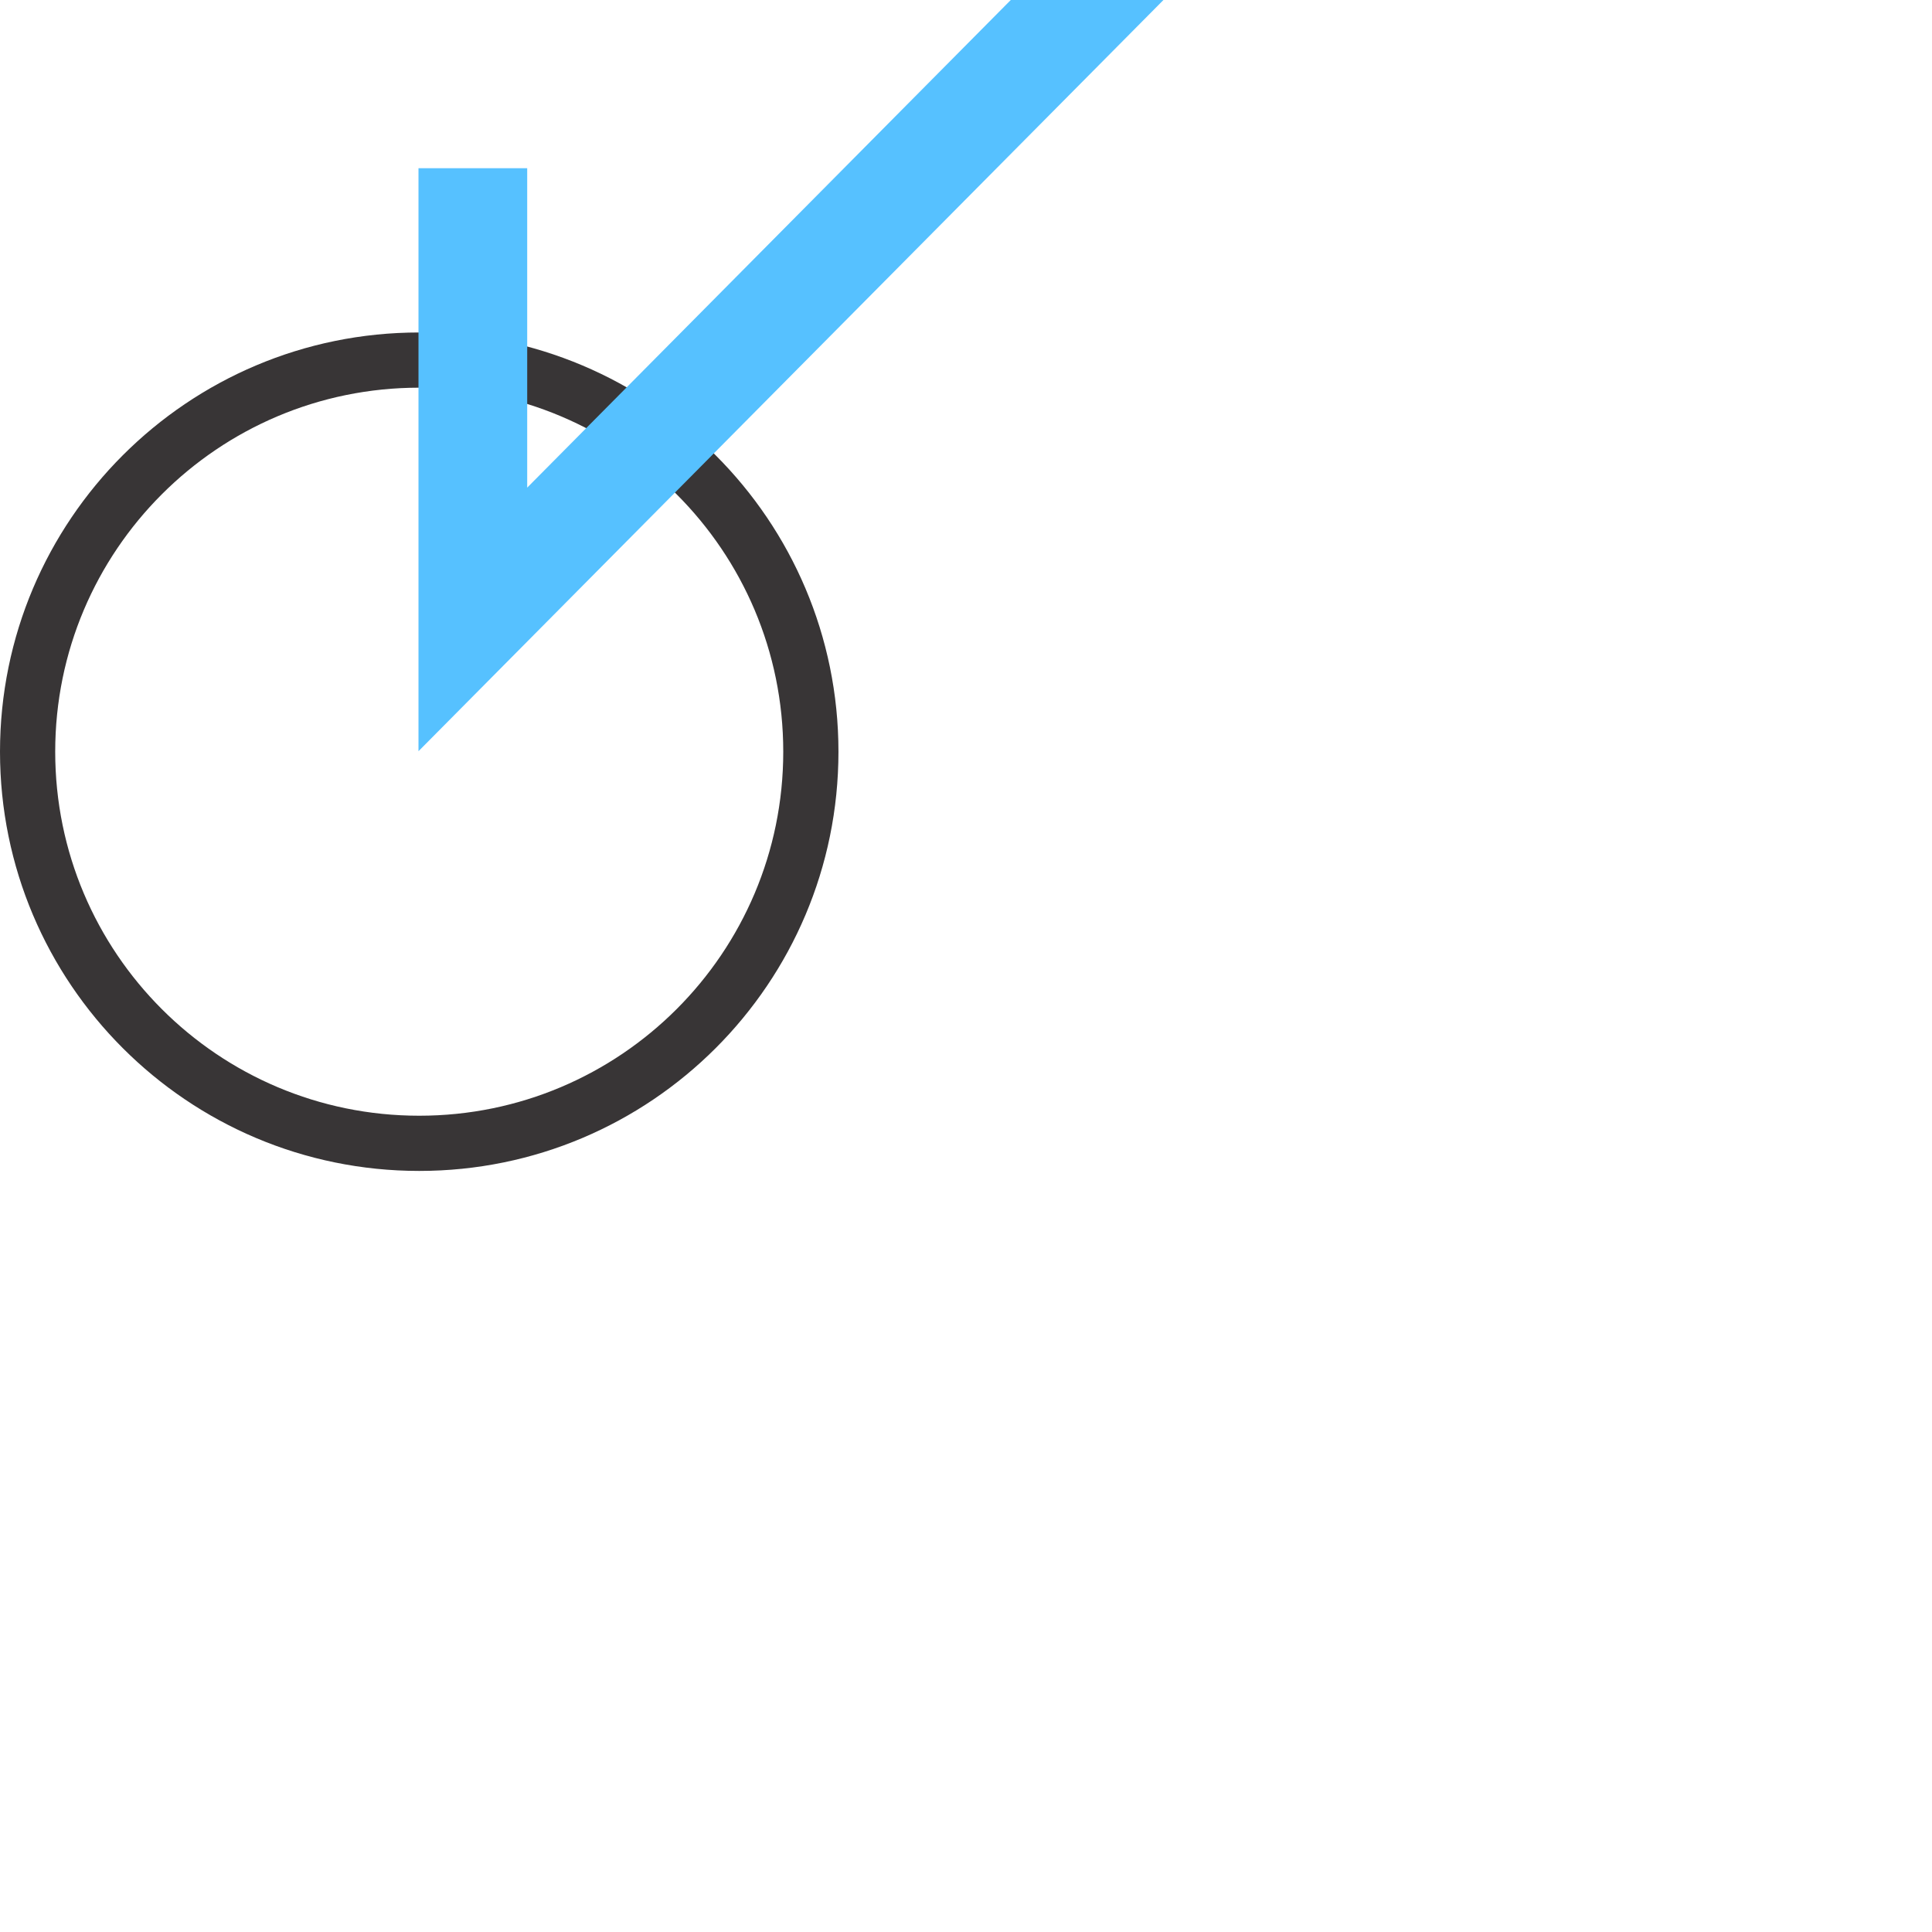
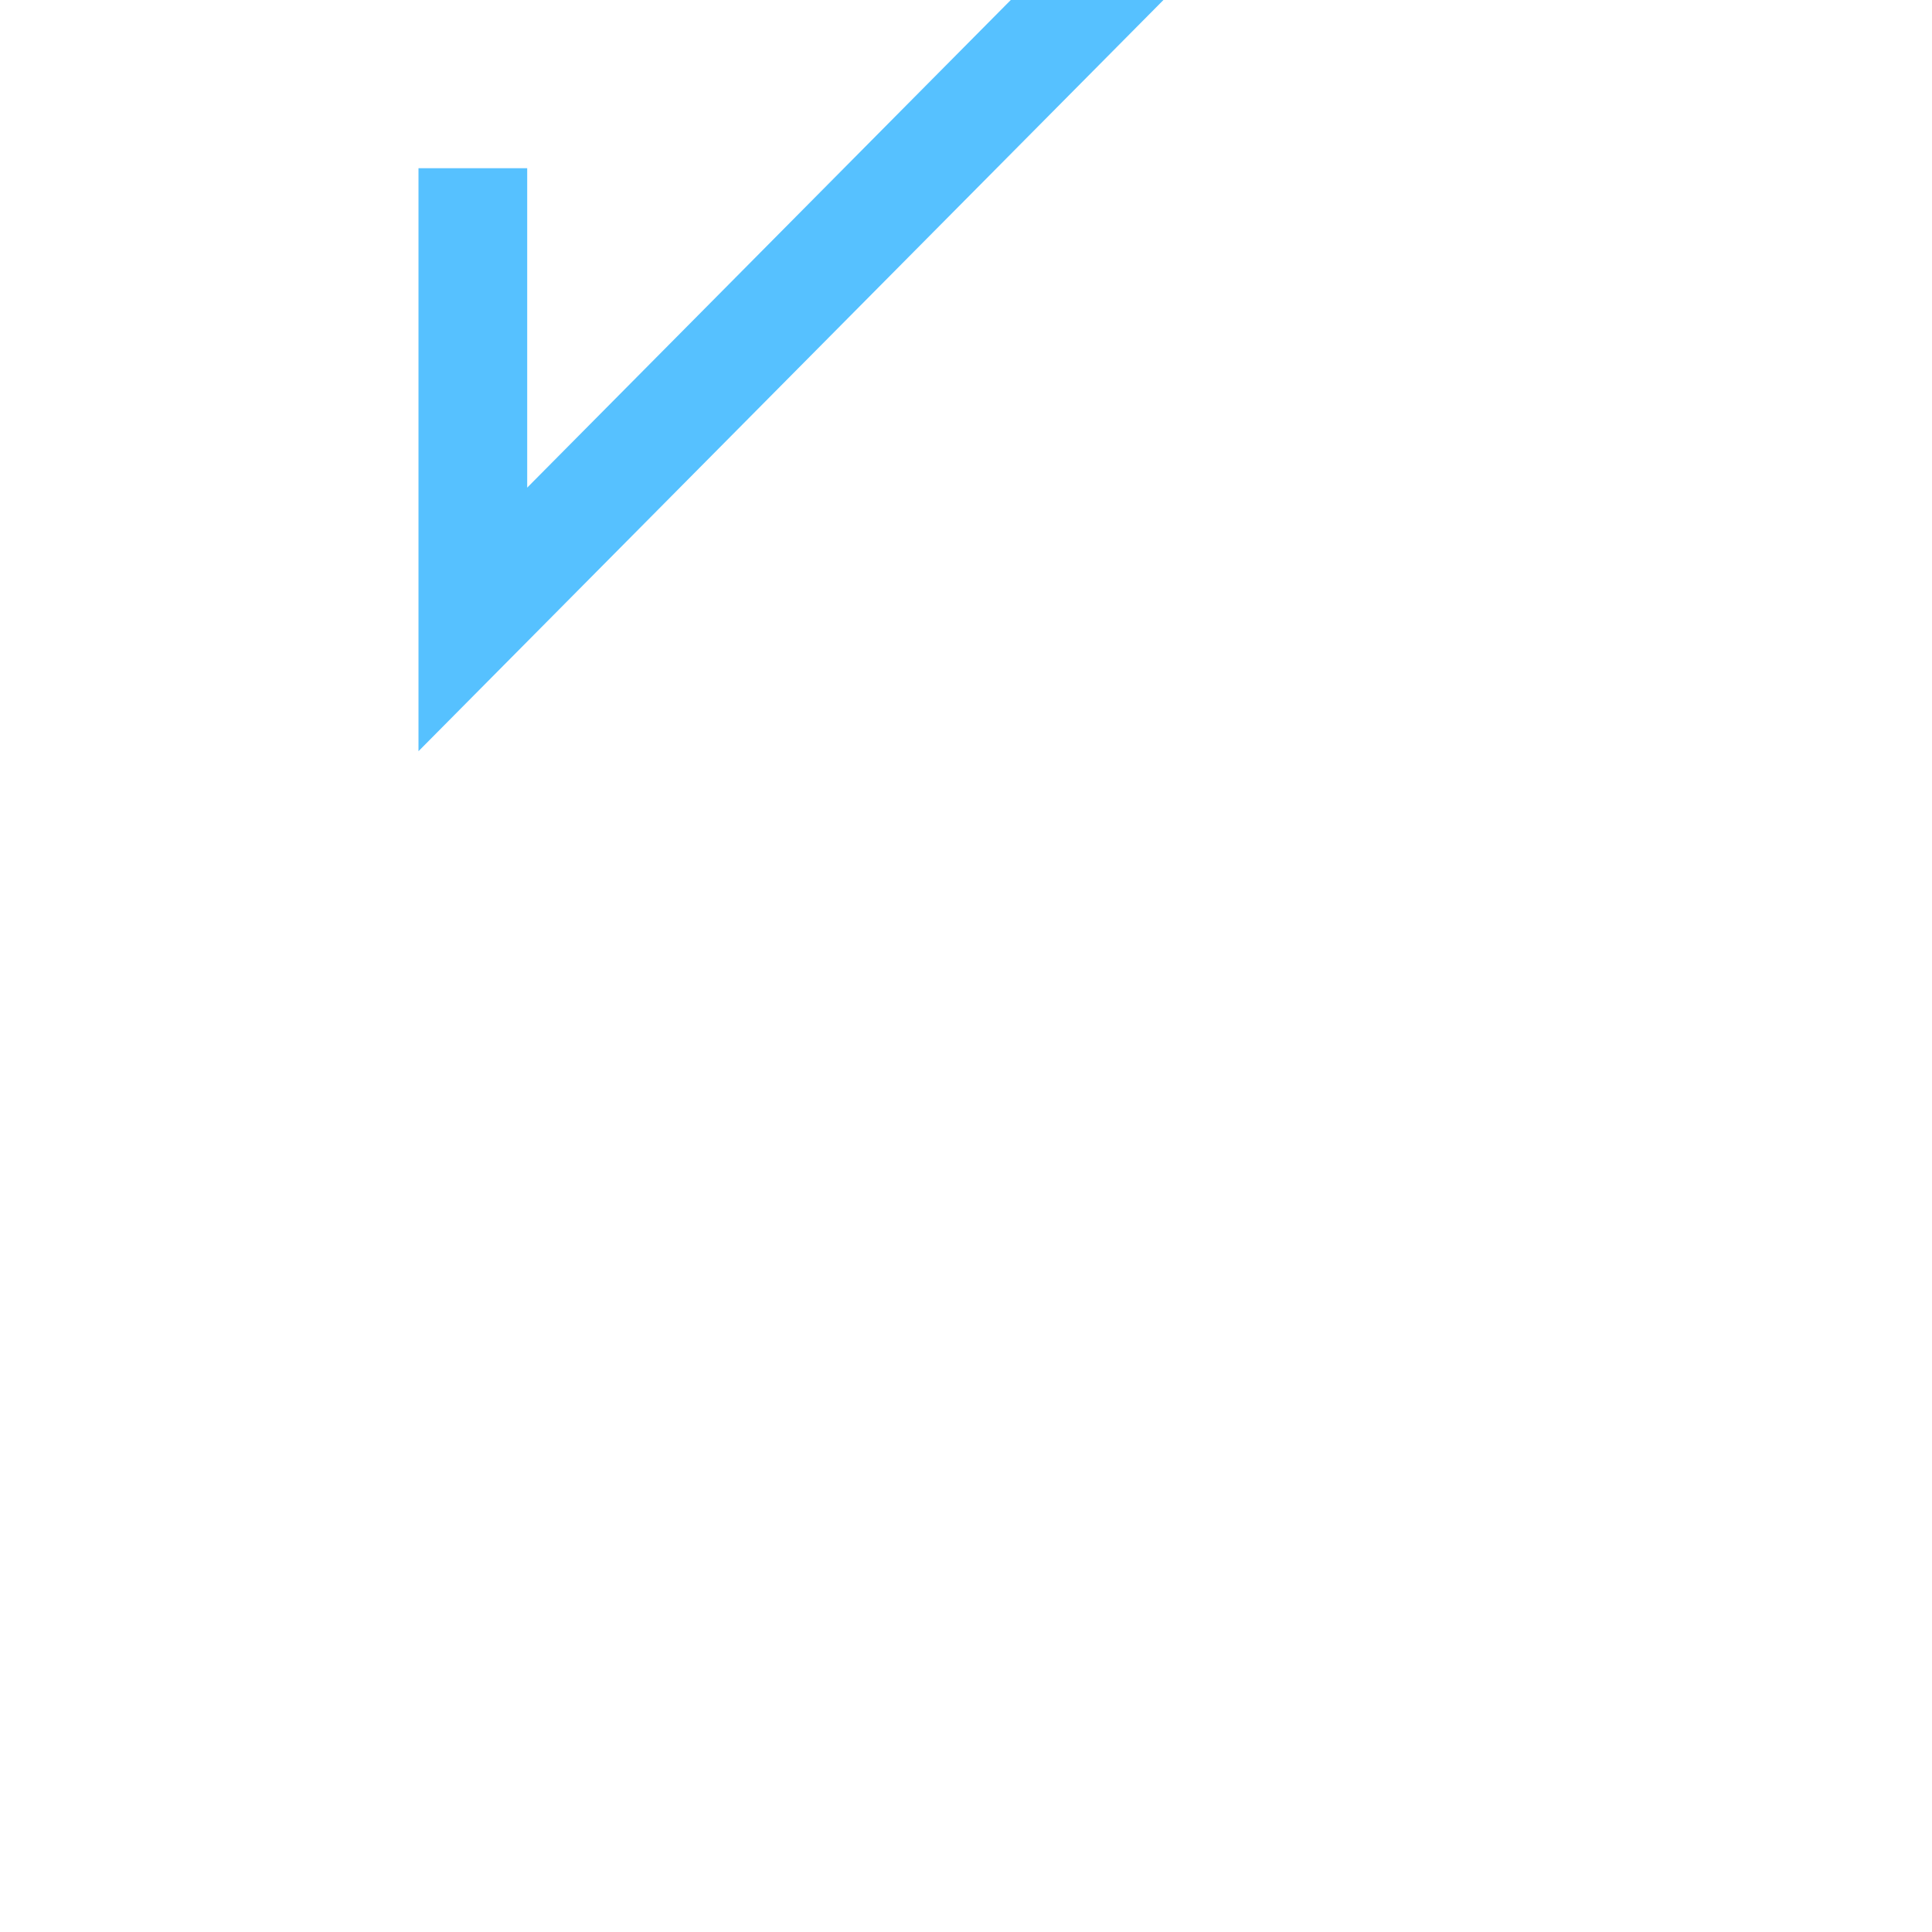
<svg xmlns="http://www.w3.org/2000/svg" width="280" height="280" viewBox="0 0 280 280" fill="none">
-   <path d="M60.757 48.185C77.534 48.185 92.724 54.987 103.719 65.981C114.714 76.976 121.515 92.165 121.515 108.943C121.515 125.72 114.714 140.91 103.719 151.904C92.724 162.899 77.534 169.7 60.757 169.7C43.98 169.7 28.791 162.899 17.796 151.904C6.801 140.91 0 125.72 0 108.943C0 92.165 6.801 76.976 17.796 65.981C28.791 54.987 43.98 48.185 60.757 48.185ZM98.062 71.637C88.516 62.091 75.326 56.185 60.757 56.185C46.188 56.185 32.998 62.091 23.452 71.637C13.905 81.184 8.001 94.373 8.001 108.943C8.001 123.511 13.905 136.701 23.452 146.248C32.998 155.795 46.188 161.699 60.757 161.699C75.326 161.699 88.516 155.795 98.062 146.248C107.609 136.701 113.515 123.511 113.515 108.943C113.515 94.373 107.609 81.184 98.062 71.637Z" fill="#383536" />
-   <path d="M76.406 24.379V70.671L146.488 4.57764e-05H168.615L60.65 108.871V24.379H76.406Z" fill="#56C1FF" />
+   <path d="M76.406 24.379V70.671L146.488 4.57764e-05H168.615L60.65 108.871V24.379Z" fill="#56C1FF" />
</svg>